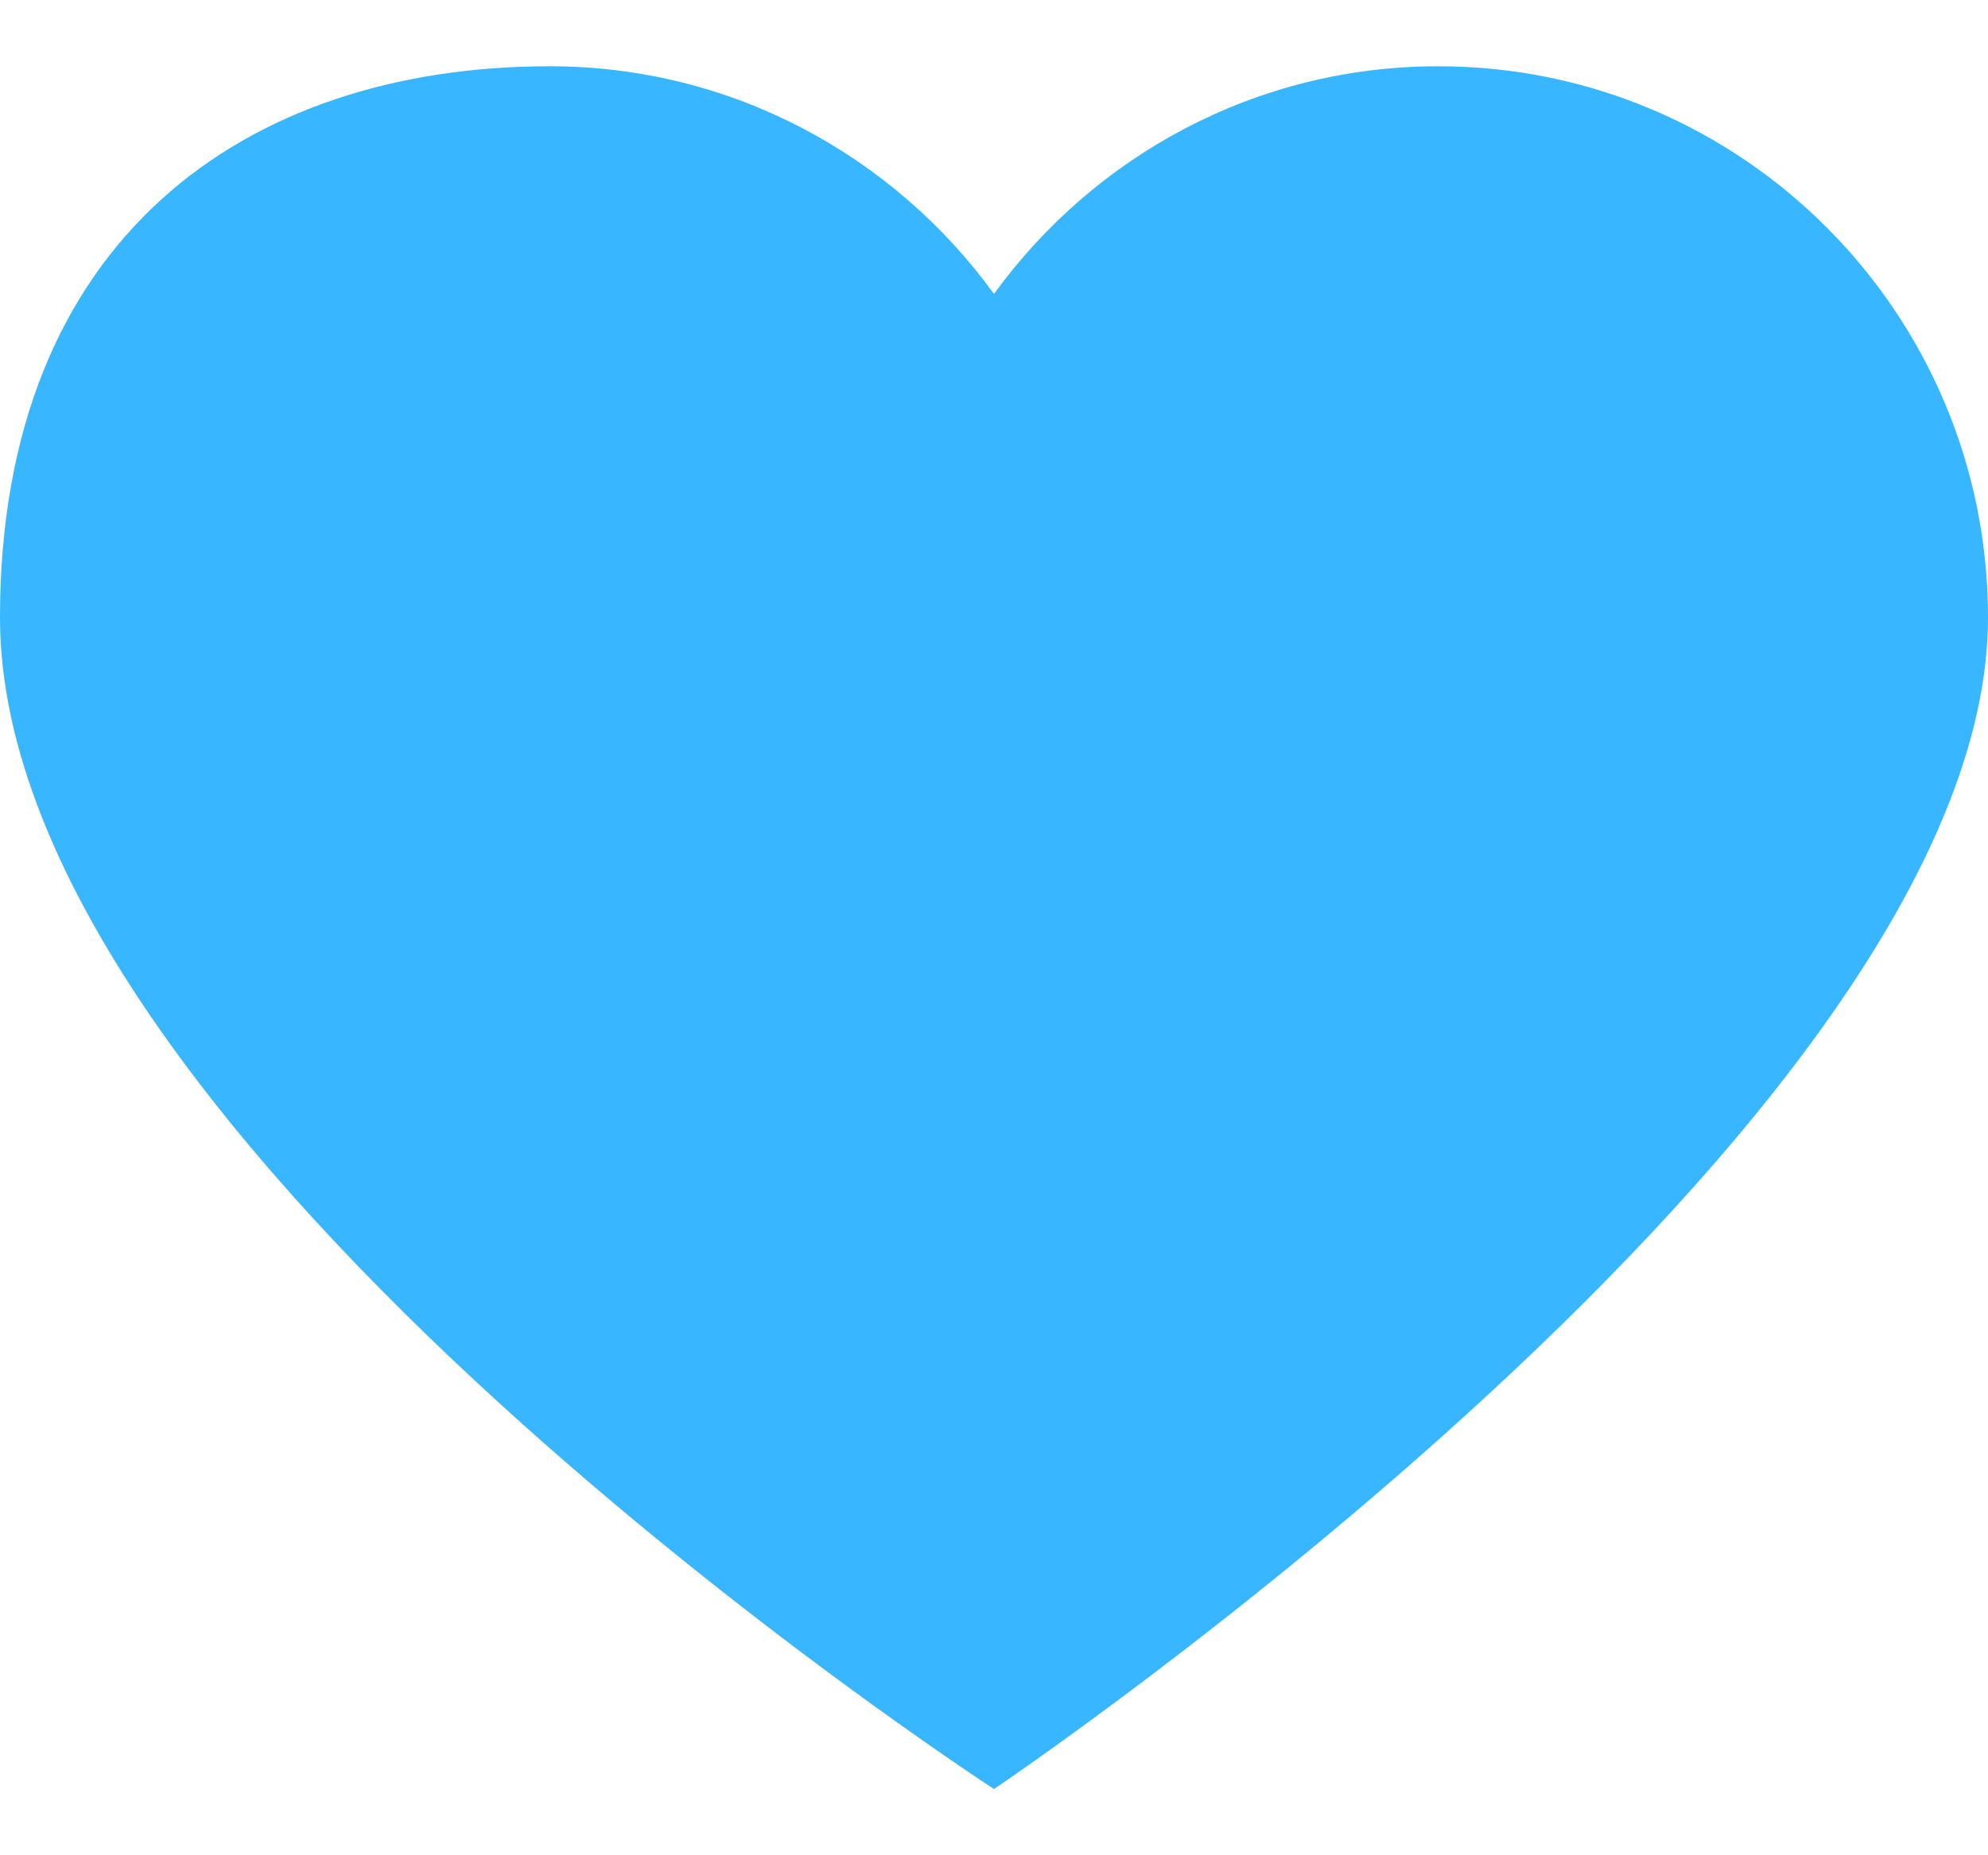
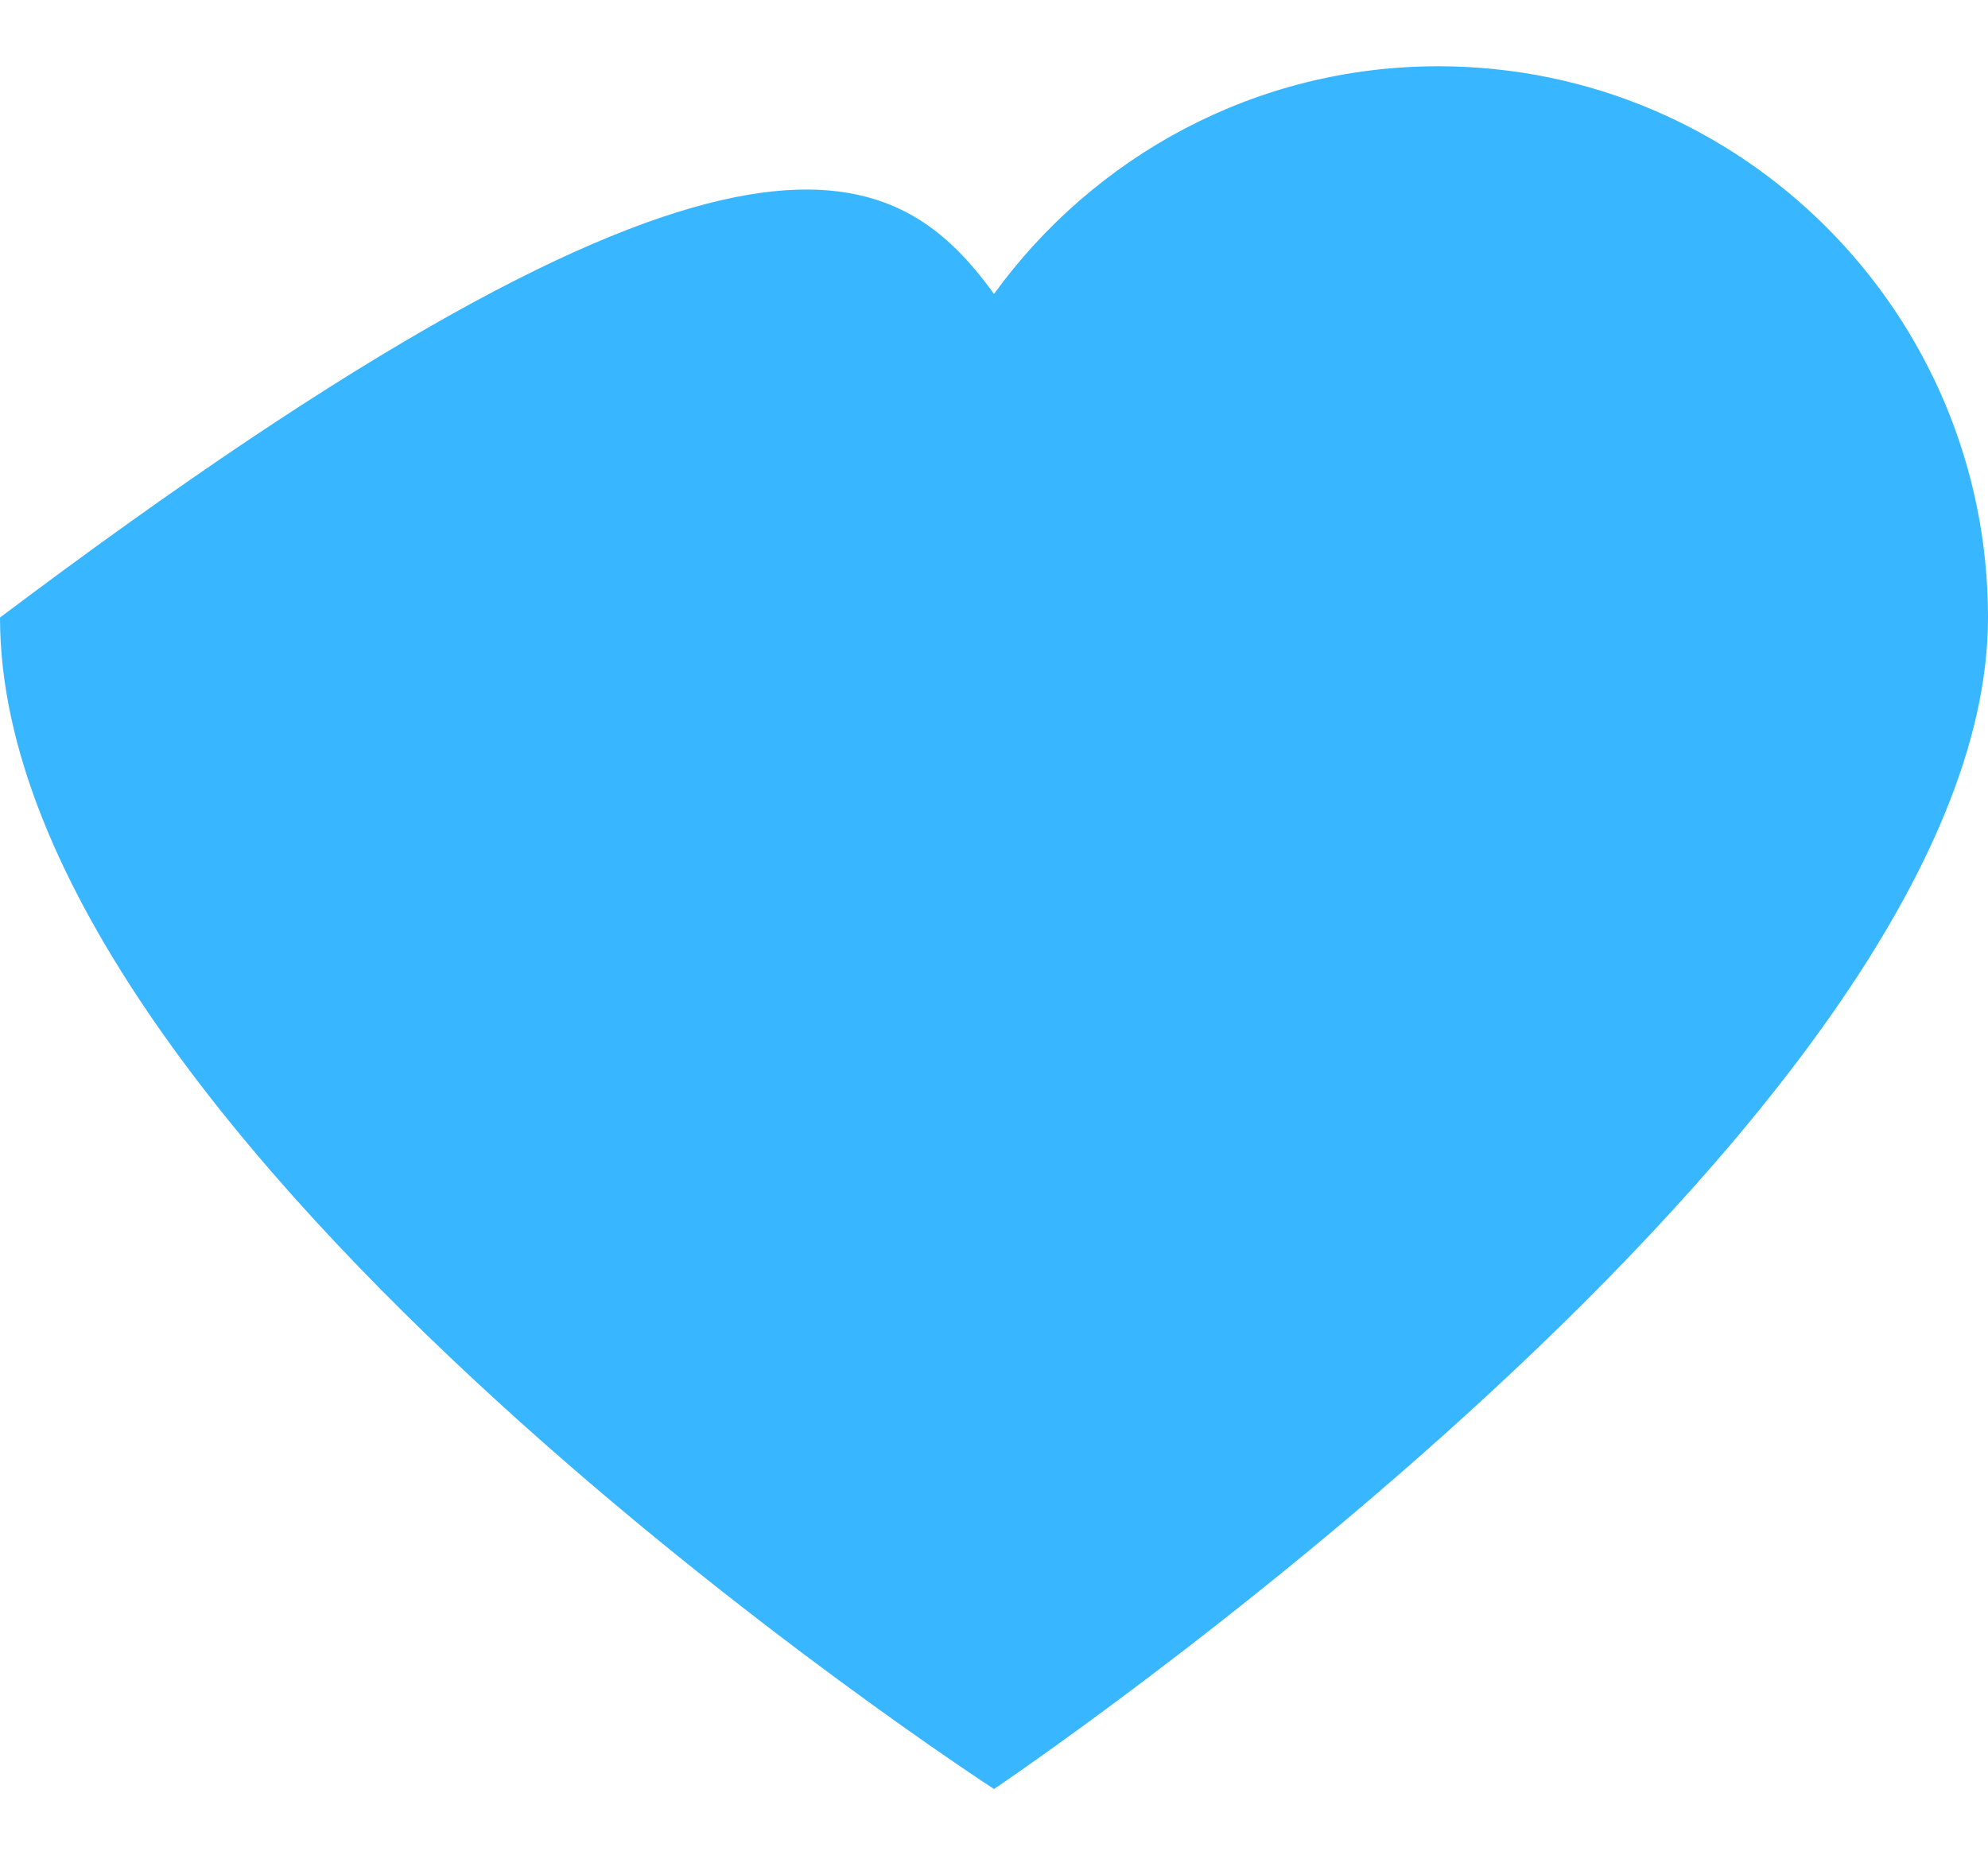
<svg xmlns="http://www.w3.org/2000/svg" width="15" height="14" viewBox="0 0 15 14" fill="none">
-   <path d="M10.852 0.5C13.143 0.5 15 2.363 15 4.66C15 8.457 7.5 13.5 7.5 13.5C7.5 13.5 0 8.639 0 4.66C0 1.8 1.857 0.5 4.147 0.5C5.527 0.5 6.746 1.179 7.5 2.218C8.254 1.179 9.473 0.5 10.852 0.5Z" fill="#38B6FF" />
+   <path d="M10.852 0.5C13.143 0.5 15 2.363 15 4.66C15 8.457 7.5 13.5 7.5 13.5C7.5 13.5 0 8.639 0 4.66C5.527 0.5 6.746 1.179 7.5 2.218C8.254 1.179 9.473 0.5 10.852 0.5Z" fill="#38B6FF" />
</svg>